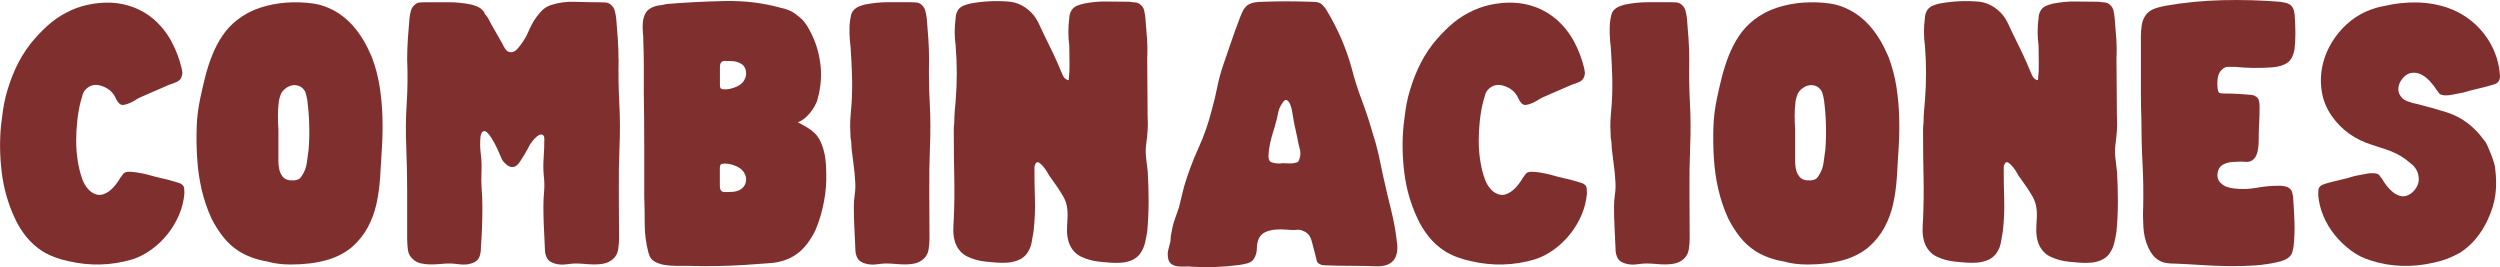
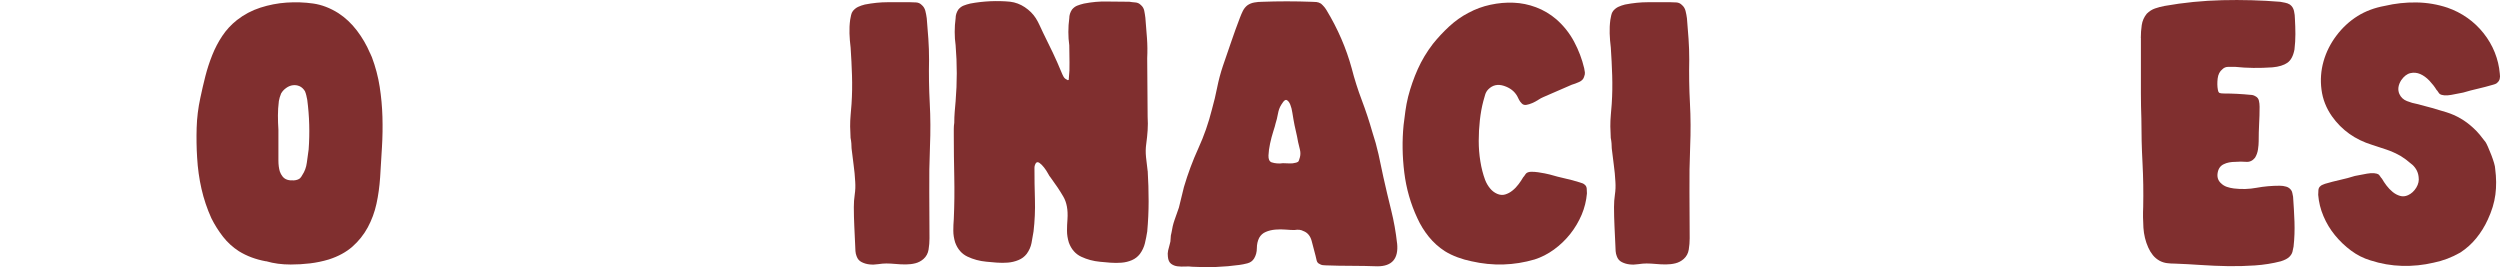
<svg xmlns="http://www.w3.org/2000/svg" id="Capa_2" data-name="Capa 2" viewBox="0 0 683.71 73.07">
  <defs>
    <style>      .cls-1 {        fill: #802f2f;      }    </style>
  </defs>
  <g id="Capa_1-2" data-name="Capa 1">
    <g>
-       <path class="cls-1" d="M18.08,3.49c1.84-1,3.82-1.73,5.96-2.19,2.13-.46,4.24-.65,6.33-.56,2.09.08,4.14.5,6.14,1.25,2.01.75,3.84,1.84,5.52,3.26,2.01,1.76,3.64,3.8,4.89,6.14,1.25,2.34,2.17,4.77,2.76,7.27.08.42.15.8.19,1.13.04.33-.02.71-.19,1.13-.17.67-.63,1.17-1.38,1.5-.75.33-1.42.59-2.01.75-1.34.59-2.63,1.15-3.89,1.69-1.25.54-2.55,1.11-3.89,1.69-.42.17-.88.42-1.38.75-.5.33-1.05.63-1.63.88-.59.25-1.13.42-1.63.5-.5.08-.92-.04-1.25-.38-.33-.33-.59-.67-.75-1-.17-.33-.33-.67-.5-1-.75-1.34-1.97-2.28-3.64-2.82-1.67-.54-3.09-.23-4.26.94-.42.42-.71.92-.88,1.5-.17.59-.33,1.17-.5,1.76-.42,1.59-.73,3.32-.94,5.2-.21,1.88-.31,3.76-.31,5.64s.14,3.74.44,5.58c.29,1.84.73,3.55,1.32,5.14.33.84.77,1.59,1.32,2.26.54.67,1.19,1.17,1.94,1.5.75.33,1.48.4,2.19.19.71-.21,1.38-.56,2.01-1.07.63-.5,1.19-1.09,1.69-1.76.5-.67.92-1.29,1.25-1.88.17-.17.31-.35.44-.56.13-.21.27-.4.44-.56.33-.25.79-.38,1.38-.38s1.19.04,1.82.13c.63.08,1.23.19,1.82.31.58.13,1.04.23,1.38.31,1.42.42,2.8.77,4.14,1.07,1.34.29,2.67.65,4.01,1.07.67.17,1.13.38,1.38.63.33.25.52.61.56,1.07.04.46.06.9.06,1.32-.17,2.01-.65,3.95-1.44,5.83-.8,1.88-1.84,3.64-3.13,5.27-1.3,1.63-2.78,3.05-4.45,4.26-1.67,1.21-3.43,2.11-5.27,2.7-5.69,1.67-11.45,1.84-17.3.5-1.25-.25-2.51-.61-3.76-1.07-1.25-.46-2.43-1.02-3.51-1.69-1.67-1.08-3.13-2.4-4.39-3.95-1.25-1.55-2.3-3.24-3.13-5.08-1.84-3.93-3.03-8.09-3.57-12.48-.54-4.39-.61-8.71-.19-12.98.17-1.34.33-2.63.5-3.89.17-1.25.42-2.55.75-3.89.67-2.59,1.55-5.1,2.63-7.52,1.09-2.42,2.46-4.72,4.14-6.9,1.34-1.67,2.82-3.26,4.45-4.77,1.63-1.5,3.4-2.76,5.33-3.76Z" />
      <path class="cls-1" d="M101.21,14.53c.08.17.17.36.25.56.08.21.17.4.25.56,1,2.68,1.71,5.37,2.13,8.09.42,2.72.67,5.45.75,8.21.08,2.76.04,5.52-.13,8.28-.17,2.76-.33,5.52-.5,8.28-.17,2.51-.5,4.91-1,7.21-.5,2.3-1.3,4.45-2.38,6.46-1.09,2.01-2.49,3.76-4.2,5.27-1.71,1.5-3.87,2.68-6.46,3.51-1.67.5-3.39.86-5.14,1.07-1.76.21-3.51.31-5.27.31-2.43,0-4.64-.29-6.65-.88h-.13c-2.76-.5-5.23-1.42-7.4-2.76-1.67-1.08-3.12-2.4-4.33-3.95-1.21-1.55-2.28-3.24-3.2-5.08-1.17-2.59-2.07-5.27-2.7-8.03s-1.02-5.6-1.19-8.53c-.17-2.67-.21-5.39-.13-8.15s.42-5.47,1-8.15c.42-2.01.88-3.99,1.38-5.96.5-1.96,1.13-3.89,1.88-5.77.75-1.88,1.67-3.64,2.76-5.27,1.09-1.63,2.42-3.07,4.01-4.33,1.92-1.5,4.05-2.63,6.4-3.39,2.34-.75,4.72-1.21,7.15-1.38,2.51-.17,4.93-.08,7.27.25,2.34.33,4.64,1.21,6.9,2.63,1.92,1.25,3.61,2.84,5.08,4.77,1.46,1.92,2.65,3.97,3.57,6.14ZM76.26,27.69c-.17,1.34-.25,2.63-.25,3.89s.04,2.55.13,3.89v8.4c0,1.17.13,2.17.38,3.01.17.5.42.96.75,1.38.33.42.75.71,1.25.88.5.17,1.11.23,1.82.19.71-.04,1.27-.23,1.69-.56.25-.25.46-.54.63-.88.67-1,1.09-2.13,1.25-3.39.17-1.25.33-2.46.5-3.64.33-4.51.21-9.03-.38-13.54-.08-.42-.17-.81-.25-1.19-.08-.38-.21-.77-.38-1.19-.42-.67-.92-1.13-1.5-1.38-.59-.25-1.19-.33-1.82-.25-.63.08-1.23.33-1.82.75-.59.42-1.05.92-1.38,1.5-.17.42-.29.77-.38,1.07-.08.29-.17.65-.25,1.07Z" />
-       <path class="cls-1" d="M169.18,16.28c-.08,4.01-.02,7.98.19,11.91.21,3.93.23,7.9.06,11.91-.17,4.18-.23,8.34-.19,12.48.04,4.14.06,8.34.06,12.6,0,1-.08,2.03-.25,3.07-.17,1.05-.63,1.9-1.38,2.57-.67.59-1.42.98-2.26,1.19-.84.21-1.71.31-2.63.31s-1.84-.04-2.76-.13c-.92-.08-1.76-.13-2.51-.13-.67,0-1.42.06-2.26.19-.84.13-1.63.15-2.38.06-.75-.08-1.46-.29-2.13-.63-.67-.33-1.13-.88-1.38-1.63-.17-.42-.27-.88-.31-1.38-.04-.5-.06-.96-.06-1.38-.08-1.84-.17-3.64-.25-5.39-.08-1.76-.13-3.51-.13-5.27,0-1.42.06-2.82.19-4.2.13-1.38.1-2.78-.06-4.2-.17-1.67-.19-3.36-.06-5.08.12-1.71.19-3.41.19-5.08,0-.42-.04-.71-.13-.88-.33-.42-.73-.52-1.19-.31-.46.21-.9.54-1.32,1-.42.46-.8.94-1.13,1.44-.33.5-.54.88-.63,1.13-.67,1.25-1.42,2.51-2.26,3.76-.42.67-.92,1.13-1.5,1.38-.59.17-1.13.11-1.63-.19-.5-.29-.96-.69-1.38-1.19-.25-.25-.59-.9-1-1.94-.42-1.04-.92-2.11-1.5-3.2-.59-1.09-1.17-1.96-1.76-2.63-.59-.67-1.13-.75-1.63-.25-.08.08-.21.42-.38,1-.17,1.67-.15,3.3.06,4.89.21,1.59.27,3.22.19,4.89-.08,1.67-.06,3.28.06,4.83.13,1.55.19,3.16.19,4.83,0,3.51-.12,7.07-.38,10.66,0,.42-.02.88-.06,1.38-.04.5-.15.96-.31,1.38-.25.75-.71,1.3-1.38,1.63-.67.33-1.38.54-2.13.63-.75.08-1.55.06-2.38-.06-.84-.12-1.59-.19-2.26-.19-.75,0-1.59.04-2.51.13-.92.08-1.84.13-2.76.13s-1.82-.11-2.7-.31c-.88-.21-1.61-.61-2.19-1.19-.75-.67-1.19-1.52-1.32-2.57-.13-1.04-.19-2.07-.19-3.07v-12.6c0-4.14-.08-8.3-.25-12.48-.17-4.01-.13-7.98.13-11.91.25-3.93.29-7.9.12-11.91,0-1.92.06-3.8.19-5.64.12-1.84.27-3.72.44-5.64.08-.67.21-1.34.38-2.01.17-.67.5-1.21,1-1.63.42-.42.92-.65,1.5-.69.58-.04,1.17-.06,1.76-.06h6.14c2.01,0,4.05.21,6.14.63.67.17,1.27.38,1.82.63.54.25,1.02.63,1.44,1.13.25.25.38.5.38.75.42.42.75.86,1,1.32.25.46.5.94.75,1.44.5.92,1.02,1.84,1.57,2.76.54.92,1.07,1.84,1.57,2.76.17.42.44.9.81,1.44.38.54.9.81,1.57.81.58,0,1.17-.33,1.76-1,.58-.67,1-1.21,1.25-1.63.67-.92,1.21-1.88,1.63-2.88.42-1,.92-2.01,1.5-3.01.58-.92,1.25-1.8,2.01-2.63.75-.83,1.67-1.42,2.76-1.76,2.01-.67,4.18-.96,6.52-.88,2.34.08,4.6.13,6.77.13.5,0,1.04.02,1.63.06.58.04,1.09.27,1.5.69.5.42.83.96,1,1.63.17.67.29,1.34.38,2.01.17,1.92.31,3.8.44,5.64.13,1.84.19,3.72.19,5.64Z" />
-       <path class="cls-1" d="M224.47,38.85c.58,1.34.98,2.72,1.19,4.14.21,1.42.31,2.88.31,4.39.08,2.51-.13,5.1-.63,7.77-.5,2.68-1.25,5.23-2.26,7.65-.67,1.42-1.48,2.76-2.44,4.01-.96,1.25-2.11,2.3-3.45,3.14-1.92,1.17-4.12,1.84-6.58,2.01-2.47.17-4.79.33-6.96.5-2.68.17-5.31.27-7.9.31-2.59.04-5.18.02-7.77-.06h-2.95c-1.13,0-2.22-.08-3.26-.25-1.05-.17-1.96-.48-2.76-.94-.8-.46-1.32-1.15-1.57-2.07,0-.17-.04-.29-.12-.38-.67-2.67-1-5.25-1-7.71s-.04-5.04-.13-7.71v-14.11c0-4.64-.04-9.34-.12-14.11v-7.15c0-2.34-.04-4.72-.13-7.15,0-.75-.04-1.57-.13-2.44-.08-.88-.08-1.73,0-2.57.08-.83.29-1.61.63-2.32.33-.71.92-1.27,1.76-1.69.67-.33,1.36-.54,2.07-.63.71-.08,1.4-.21,2.07-.38,5.02-.42,10.24-.69,15.67-.81,5.43-.13,10.57.48,15.42,1.82.83.17,1.65.42,2.45.75.79.33,1.52.8,2.19,1.38,1.34.92,2.42,2.22,3.26,3.89,1.59,2.84,2.59,5.92,3.01,9.22.42,3.3.17,6.54-.75,9.72,0,.17-.12.54-.38,1.13-.25.59-.61,1.21-1.07,1.88-.46.67-1.02,1.32-1.69,1.94-.67.63-1.42,1.11-2.26,1.44,1.25.59,2.46,1.3,3.64,2.13,1.17.84,2.05,1.92,2.63,3.26ZM203.78,21.42c.33-.75.38-1.55.13-2.38-.25-.83-.75-1.42-1.5-1.76-.67-.33-1.36-.52-2.07-.56-.71-.04-1.4-.06-2.07-.06-.33,0-.54.04-.63.13-.17,0-.25.04-.25.12-.33.25-.5.71-.5,1.38v5.02c0,.42.08.71.25.88.17.17.54.25,1.13.25,1,0,2.07-.25,3.2-.75,1.13-.5,1.9-1.25,2.32-2.26ZM202.4,51.89c.75-.42,1.25-1.02,1.5-1.82.25-.79.21-1.57-.13-2.32-.42-1-1.19-1.76-2.32-2.26-1.13-.5-2.19-.75-3.2-.75-.59,0-.96.08-1.13.25-.17.17-.25.46-.25.88v5.02c0,.67.17,1.13.5,1.38,0,.08.08.13.25.13.08.08.29.13.63.13.67,0,1.36-.02,2.07-.06.71-.04,1.4-.23,2.07-.56Z" />
      <path class="cls-1" d="M232.62,37.85c0-.58-.02-1.15-.06-1.69-.04-.54-.06-1.07-.06-1.57,0-1.09.04-2.13.13-3.13.08-1,.17-2.01.25-3.01.17-2.59.21-5.18.13-7.77-.08-2.59-.21-5.14-.38-7.65-.17-1.34-.27-2.63-.31-3.89-.04-1.25.02-2.51.19-3.76.08-.42.17-.83.25-1.25.08-.42.25-.79.5-1.13.42-.5.9-.88,1.44-1.13.54-.25,1.15-.46,1.82-.63,2.17-.42,4.24-.63,6.21-.63h6.21c.5,0,1.04.02,1.63.06.58.04,1.09.27,1.5.69.5.42.83.96,1,1.63.17.67.29,1.34.38,2.01.17,1.92.31,3.8.44,5.64.13,1.84.19,3.72.19,5.64-.08,4.01-.02,7.98.19,11.91.21,3.93.23,7.9.06,11.91-.17,4.18-.23,8.34-.19,12.48.04,4.14.06,8.34.06,12.6,0,1-.08,2.03-.25,3.07-.17,1.05-.63,1.9-1.38,2.57-.67.59-1.42.98-2.26,1.19-.84.21-1.71.31-2.63.31s-1.84-.04-2.76-.13c-.92-.08-1.76-.13-2.51-.13-.67,0-1.42.06-2.26.19-.84.13-1.63.15-2.38.06-.75-.08-1.46-.29-2.13-.63-.67-.33-1.13-.88-1.38-1.63-.17-.42-.27-.88-.31-1.38-.04-.5-.06-.96-.06-1.38-.08-1.84-.17-3.64-.25-5.39-.08-1.76-.13-3.51-.13-5.27,0-1.17.08-2.32.25-3.45.17-1.13.21-2.28.13-3.45-.08-1.59-.23-3.13-.44-4.64-.21-1.5-.4-3.01-.56-4.51,0-.42-.02-.88-.06-1.38-.04-.5-.11-.96-.19-1.38Z" />
      <path class="cls-1" d="M313.88,46.75c.17,2.76.25,5.52.25,8.28s-.13,5.52-.38,8.28c-.17,1.09-.38,2.15-.63,3.2-.25,1.05-.71,2.03-1.38,2.95-.59.75-1.32,1.32-2.19,1.69-.88.38-1.82.61-2.82.69-1,.08-2.03.08-3.07,0-1.05-.08-1.99-.17-2.82-.25-1.84-.17-3.55-.63-5.14-1.38-1.59-.75-2.72-2.05-3.39-3.89-.33-1.09-.5-2.15-.5-3.2s.04-2.11.13-3.2c.17-2.51-.21-4.56-1.13-6.14-.92-1.59-2.09-3.34-3.51-5.27-.17-.17-.4-.52-.69-1.07-.29-.54-.65-1.09-1.07-1.63-.42-.54-.84-.96-1.25-1.25-.42-.29-.75-.27-1,.06-.25.42-.38.84-.38,1.25,0,2.93.04,5.83.13,8.71.08,2.88-.04,5.79-.38,8.71-.17,1.09-.36,2.15-.56,3.2-.21,1.05-.65,2.03-1.32,2.95-.59.75-1.34,1.32-2.26,1.69-.92.38-1.88.61-2.88.69-1,.08-2.03.08-3.07,0-1.05-.08-1.99-.17-2.82-.25-1.84-.17-3.55-.63-5.14-1.38-1.59-.75-2.72-2.05-3.39-3.89-.33-1.09-.5-2.15-.5-3.2s.04-2.11.13-3.2c.17-3.84.21-7.69.13-11.54-.08-3.84-.13-7.65-.13-11.41v-1.69c0-.54.04-1.11.13-1.69,0-1,.04-2.01.12-3.01.08-1,.17-1.96.25-2.88.42-5.1.42-10.2,0-15.3-.17-1.17-.25-2.38-.25-3.64s.08-2.51.25-3.76c0-.83.25-1.63.75-2.38.42-.5.9-.86,1.44-1.07.54-.21,1.15-.4,1.82-.56,1.76-.33,3.57-.54,5.45-.63,1.88-.08,3.7-.04,5.45.13,1.42.17,2.76.67,4.01,1.5,1.25.84,2.26,1.84,3.01,3.01.42.67.77,1.34,1.07,2.01.29.67.6,1.34.94,2.01.92,1.84,1.8,3.64,2.63,5.39.83,1.76,1.63,3.55,2.38,5.39.17.42.35.81.56,1.19.21.38.52.65.94.82.17.17.33.17.5,0v-.25c.17-1.5.23-3.01.19-4.51-.04-1.5-.06-3.05-.06-4.64-.17-1.17-.25-2.38-.25-3.64s.08-2.51.25-3.76c0-.83.25-1.63.75-2.38.42-.5.9-.86,1.44-1.07.54-.21,1.15-.4,1.82-.56,2.17-.42,4.24-.61,6.21-.56,1.96.04,4.03.06,6.21.06.5.08,1.04.15,1.63.19.58.04,1.09.27,1.5.69.5.42.81.94.94,1.57s.23,1.28.31,1.94c.17,1.92.31,3.78.44,5.58.13,1.8.15,3.62.06,5.45,0,2.68.02,5.35.06,8.02.04,2.68.06,5.35.06,8.03.08,1.25.08,2.49,0,3.7-.08,1.21-.21,2.44-.38,3.7-.17,1.17-.19,2.38-.06,3.64s.27,2.51.44,3.76Z" />
      <path class="cls-1" d="M382.09,66.56c.42,4.18-1.38,6.27-5.39,6.27-2.34-.08-4.68-.13-7.02-.13s-4.72-.04-7.15-.13c-.25,0-.52-.02-.82-.06-.29-.04-.56-.15-.81-.31-.42-.17-.69-.48-.81-.94-.13-.46-.23-.9-.31-1.32-.33-1.34-.69-2.7-1.07-4.08-.38-1.38-1.15-2.28-2.32-2.7-.59-.33-1.38-.42-2.38-.25-.67,0-1.46-.04-2.38-.12-.92-.08-1.86-.08-2.82,0-.96.08-1.84.29-2.63.63-.8.33-1.4.88-1.82,1.63-.42.84-.63,1.78-.63,2.82s-.25,1.99-.75,2.82c-.42.67-1.02,1.11-1.82,1.32-.8.21-1.53.35-2.19.44-4.18.58-8.49.75-12.92.5-.59-.08-1.23-.11-1.94-.06-.71.04-1.4.02-2.07-.06-.67-.08-1.25-.31-1.76-.69-.5-.38-.8-1.02-.88-1.94-.08-.58-.06-1.15.06-1.69.13-.54.27-1.11.44-1.69.17-.5.25-1.02.25-1.57s.08-1.11.25-1.69c.17-1.17.44-2.3.82-3.39.38-1.09.77-2.21,1.19-3.39.25-.92.48-1.86.69-2.82.21-.96.44-1.9.69-2.82,1.09-3.68,2.4-7.21,3.95-10.6,1.55-3.39,2.78-6.92,3.7-10.6.58-2.09,1.07-4.09,1.44-6.02.38-1.92.9-3.89,1.57-5.89.75-2.17,1.5-4.37,2.26-6.58.75-2.21,1.55-4.41,2.38-6.58.25-.67.52-1.29.81-1.88.29-.58.69-1.09,1.19-1.5.58-.42,1.23-.69,1.94-.81.71-.13,1.4-.19,2.07-.19,4.51-.17,9.07-.17,13.67,0,.42,0,.83.02,1.25.06.42.04.83.19,1.25.44.58.5,1.09,1.09,1.5,1.76,3.09,5.1,5.39,10.41,6.9,15.93.75,2.93,1.67,5.83,2.76,8.71,1.09,2.88,2.05,5.79,2.88,8.71.67,2.01,1.23,4.03,1.69,6.08.46,2.05.9,4.12,1.32,6.21.67,3.01,1.38,6.02,2.13,9.03.75,3.01,1.29,6.06,1.63,9.15ZM355.51,42.99c.17-.67.17-1.36,0-2.07-.17-.71-.34-1.4-.5-2.07-.17-1-.38-2.03-.63-3.07-.25-1.04-.46-2.07-.63-3.07-.08-.42-.19-1.04-.31-1.88-.12-.83-.31-1.57-.56-2.19-.25-.63-.56-1.04-.94-1.25-.38-.21-.82.11-1.32.94-.08.08-.13.15-.13.19s-.04.11-.12.19c-.42.67-.71,1.48-.88,2.45-.17.96-.38,1.82-.63,2.57-.08.42-.29,1.15-.63,2.19-.33,1.05-.63,2.15-.88,3.32-.25,1.17-.4,2.26-.44,3.26-.04,1,.23,1.63.81,1.88.5.17,1.02.27,1.57.31.54.04,1.07.02,1.57-.06.58,0,1.17.02,1.76.06.58.04,1.17-.02,1.76-.19.08,0,.29-.08.63-.25.17-.17.33-.58.5-1.25Z" />
      <path class="cls-1" d="M401.65,3.49c1.84-1,3.82-1.73,5.96-2.19,2.13-.46,4.24-.65,6.33-.56,2.09.08,4.14.5,6.14,1.25,2.01.75,3.84,1.84,5.52,3.26,2.01,1.76,3.64,3.8,4.89,6.14,1.25,2.34,2.17,4.77,2.76,7.27.08.42.15.8.19,1.13.04.33-.02.71-.19,1.13-.17.67-.63,1.17-1.38,1.5-.75.33-1.42.59-2.01.75-1.34.59-2.63,1.15-3.89,1.69-1.25.54-2.55,1.11-3.89,1.69-.42.17-.88.42-1.38.75-.5.33-1.05.63-1.63.88-.59.25-1.13.42-1.63.5-.5.08-.92-.04-1.25-.38-.33-.33-.59-.67-.75-1-.17-.33-.33-.67-.5-1-.75-1.34-1.97-2.28-3.64-2.82-1.67-.54-3.09-.23-4.26.94-.42.42-.71.92-.88,1.5-.17.59-.33,1.17-.5,1.76-.42,1.59-.73,3.32-.94,5.2-.21,1.88-.31,3.76-.31,5.64s.14,3.74.44,5.58c.29,1.84.73,3.55,1.32,5.14.33.84.77,1.59,1.32,2.26.54.67,1.19,1.17,1.94,1.5.75.33,1.48.4,2.19.19.71-.21,1.38-.56,2.01-1.07.63-.5,1.19-1.09,1.69-1.76.5-.67.92-1.29,1.25-1.88.17-.17.31-.35.44-.56.13-.21.27-.4.44-.56.33-.25.79-.38,1.38-.38s1.19.04,1.82.13c.63.08,1.23.19,1.82.31.58.13,1.04.23,1.38.31,1.42.42,2.8.77,4.14,1.07,1.34.29,2.67.65,4.01,1.07.67.17,1.13.38,1.38.63.33.25.52.61.56,1.07.04.46.06.9.06,1.32-.17,2.01-.65,3.95-1.44,5.83-.8,1.88-1.84,3.64-3.13,5.27-1.3,1.63-2.78,3.05-4.45,4.26-1.67,1.21-3.43,2.11-5.27,2.7-5.69,1.67-11.45,1.84-17.3.5-1.25-.25-2.51-.61-3.76-1.07-1.25-.46-2.43-1.02-3.51-1.69-1.67-1.08-3.13-2.4-4.39-3.95-1.25-1.55-2.3-3.24-3.13-5.08-1.84-3.93-3.03-8.09-3.57-12.48-.54-4.39-.61-8.71-.19-12.98.17-1.34.33-2.63.5-3.89.17-1.25.42-2.55.75-3.89.67-2.59,1.55-5.1,2.63-7.52,1.09-2.42,2.46-4.72,4.14-6.9,1.34-1.67,2.82-3.26,4.45-4.77,1.63-1.5,3.4-2.76,5.33-3.76Z" />
      <path class="cls-1" d="M440.52,37.85c0-.58-.02-1.15-.06-1.69-.04-.54-.06-1.07-.06-1.57,0-1.09.04-2.13.13-3.13.08-1,.17-2.01.25-3.01.17-2.59.21-5.18.13-7.77-.08-2.59-.21-5.14-.38-7.65-.17-1.34-.27-2.63-.31-3.89-.04-1.25.02-2.51.19-3.76.08-.42.17-.83.25-1.25.08-.42.25-.79.5-1.13.42-.5.9-.88,1.44-1.13.54-.25,1.15-.46,1.82-.63,2.17-.42,4.24-.63,6.21-.63h6.21c.5,0,1.04.02,1.63.06.58.04,1.09.27,1.5.69.5.42.83.96,1,1.63.17.67.29,1.34.38,2.01.17,1.92.31,3.8.44,5.64.13,1.84.19,3.72.19,5.64-.08,4.01-.02,7.98.19,11.91.21,3.93.23,7.9.06,11.91-.17,4.18-.23,8.34-.19,12.48.04,4.14.06,8.34.06,12.6,0,1-.08,2.03-.25,3.07-.17,1.05-.63,1.9-1.38,2.57-.67.59-1.42.98-2.26,1.19-.84.21-1.71.31-2.63.31s-1.84-.04-2.76-.13c-.92-.08-1.76-.13-2.51-.13-.67,0-1.42.06-2.26.19-.84.13-1.63.15-2.38.06-.75-.08-1.46-.29-2.13-.63-.67-.33-1.13-.88-1.38-1.63-.17-.42-.27-.88-.31-1.38-.04-.5-.06-.96-.06-1.38-.08-1.84-.17-3.64-.25-5.39-.08-1.76-.13-3.51-.13-5.27,0-1.17.08-2.32.25-3.45.17-1.13.21-2.28.13-3.45-.08-1.59-.23-3.13-.44-4.64-.21-1.5-.4-3.01-.56-4.51,0-.42-.02-.88-.06-1.38-.04-.5-.11-.96-.19-1.38Z" />
-       <path class="cls-1" d="M516.01,14.53c.08.17.17.36.25.56.08.21.17.4.25.56,1,2.68,1.71,5.37,2.13,8.09.42,2.72.67,5.45.75,8.21.08,2.76.04,5.52-.13,8.28-.17,2.76-.33,5.52-.5,8.28-.17,2.51-.5,4.91-1,7.21-.5,2.3-1.3,4.45-2.38,6.46-1.09,2.01-2.49,3.76-4.2,5.27-1.71,1.5-3.87,2.68-6.46,3.51-1.67.5-3.39.86-5.14,1.07-1.76.21-3.51.31-5.27.31-2.43,0-4.64-.29-6.65-.88h-.13c-2.76-.5-5.23-1.42-7.4-2.76-1.67-1.08-3.12-2.4-4.33-3.95-1.21-1.55-2.28-3.24-3.2-5.08-1.17-2.59-2.07-5.27-2.7-8.03s-1.02-5.6-1.19-8.53c-.17-2.67-.21-5.39-.13-8.15s.42-5.47,1-8.15c.42-2.01.88-3.99,1.38-5.96.5-1.96,1.13-3.89,1.88-5.77.75-1.88,1.67-3.64,2.76-5.27,1.09-1.63,2.42-3.07,4.01-4.33,1.92-1.5,4.05-2.63,6.4-3.39,2.34-.75,4.72-1.21,7.15-1.38,2.51-.17,4.93-.08,7.27.25,2.34.33,4.64,1.21,6.9,2.63,1.92,1.25,3.61,2.84,5.08,4.77,1.46,1.92,2.65,3.97,3.57,6.14ZM491.06,27.69c-.17,1.34-.25,2.63-.25,3.89s.04,2.55.13,3.89v8.4c0,1.17.13,2.17.38,3.01.17.5.42.96.75,1.38.33.42.75.71,1.25.88.5.17,1.11.23,1.82.19.71-.04,1.27-.23,1.69-.56.25-.25.46-.54.63-.88.67-1,1.09-2.13,1.25-3.39.17-1.25.33-2.46.5-3.64.33-4.51.21-9.03-.38-13.54-.08-.42-.17-.81-.25-1.19-.08-.38-.21-.77-.38-1.19-.42-.67-.92-1.13-1.5-1.38-.59-.25-1.19-.33-1.82-.25-.63.08-1.23.33-1.82.75-.59.42-1.05.92-1.38,1.5-.17.42-.29.77-.38,1.07-.08.29-.17.65-.25,1.07Z" />
-       <path class="cls-1" d="M578.96,46.75c.17,2.76.25,5.52.25,8.28s-.13,5.52-.38,8.28c-.17,1.09-.38,2.15-.63,3.2-.25,1.05-.71,2.03-1.38,2.95-.59.75-1.32,1.32-2.19,1.69-.88.38-1.82.61-2.82.69-1,.08-2.03.08-3.07,0-1.05-.08-1.99-.17-2.82-.25-1.84-.17-3.55-.63-5.14-1.38-1.59-.75-2.72-2.05-3.39-3.89-.33-1.09-.5-2.15-.5-3.2s.04-2.11.13-3.2c.17-2.51-.21-4.56-1.13-6.14-.92-1.59-2.09-3.34-3.51-5.27-.17-.17-.4-.52-.69-1.07-.29-.54-.65-1.09-1.07-1.63-.42-.54-.84-.96-1.25-1.25-.42-.29-.75-.27-1,.06-.25.42-.38.84-.38,1.25,0,2.93.04,5.83.13,8.71.08,2.88-.04,5.79-.38,8.71-.17,1.09-.36,2.15-.56,3.2-.21,1.05-.65,2.03-1.32,2.95-.59.75-1.34,1.32-2.26,1.69-.92.38-1.88.61-2.88.69-1,.08-2.03.08-3.07,0-1.05-.08-1.99-.17-2.82-.25-1.84-.17-3.55-.63-5.14-1.38-1.59-.75-2.72-2.05-3.39-3.89-.33-1.09-.5-2.15-.5-3.2s.04-2.11.13-3.2c.17-3.84.21-7.69.13-11.54-.08-3.84-.13-7.65-.13-11.41v-1.69c0-.54.04-1.11.13-1.69,0-1,.04-2.01.12-3.01.08-1,.17-1.96.25-2.88.42-5.1.42-10.2,0-15.3-.17-1.17-.25-2.38-.25-3.64s.08-2.51.25-3.76c0-.83.25-1.63.75-2.38.42-.5.9-.86,1.44-1.07.54-.21,1.15-.4,1.82-.56,1.76-.33,3.57-.54,5.45-.63,1.88-.08,3.7-.04,5.45.13,1.42.17,2.76.67,4.01,1.5,1.25.84,2.26,1.84,3.01,3.01.42.67.77,1.34,1.07,2.01.29.67.6,1.34.94,2.01.92,1.84,1.8,3.64,2.63,5.39.83,1.76,1.63,3.55,2.38,5.39.17.42.35.81.56,1.19.21.38.52.65.94.82.17.17.33.17.5,0v-.25c.17-1.5.23-3.01.19-4.51-.04-1.5-.06-3.05-.06-4.64-.17-1.17-.25-2.38-.25-3.64s.08-2.51.25-3.76c0-.83.25-1.63.75-2.38.42-.5.9-.86,1.44-1.07.54-.21,1.15-.4,1.82-.56,2.17-.42,4.24-.61,6.21-.56,1.96.04,4.03.06,6.21.06.5.08,1.04.15,1.63.19.58.04,1.09.27,1.5.69.5.42.81.94.94,1.57s.23,1.28.31,1.94c.17,1.92.31,3.78.44,5.58.13,1.8.15,3.62.06,5.45,0,2.68.02,5.35.06,8.02.04,2.68.06,5.35.06,8.03.08,1.25.08,2.49,0,3.7-.08,1.21-.21,2.44-.38,3.7-.17,1.17-.19,2.38-.06,3.64s.27,2.51.44,3.76Z" />
      <path class="cls-1" d="M585.48,10.39c0-1.17.08-2.34.25-3.51.17-1.17.63-2.21,1.38-3.13.67-.67,1.42-1.15,2.26-1.44.83-.29,1.71-.52,2.63-.69,5.18-.92,10.45-1.44,15.8-1.57,5.35-.13,10.62.02,15.8.44.42.08.86.17,1.32.25.46.08.9.25,1.32.5.58.42.96,1,1.13,1.76.17.75.25,1.46.25,2.13.08,1.42.13,2.82.13,4.2s-.08,2.78-.25,4.2c-.33,1.76-.98,2.97-1.94,3.64-.96.67-2.32,1.09-4.08,1.25-3.6.25-6.98.21-10.16-.13h-1.94c-.63,0-1.15.21-1.57.63-.75.59-1.19,1.44-1.32,2.57-.13,1.13-.11,2.15.06,3.07.08.5.25.8.5.88.25.08.63.13,1.13.13,2.42,0,4.89.13,7.4.38.42,0,.83.13,1.25.38.5.25.81.65.94,1.19.13.54.19,1.11.19,1.69,0,1.59-.04,3.16-.13,4.7-.08,1.55-.12,3.12-.12,4.7,0,.67-.06,1.42-.19,2.26-.12.84-.4,1.59-.81,2.26-.67.84-1.48,1.21-2.44,1.13-.96-.08-1.9-.08-2.82,0-1.34,0-2.43.21-3.26.63-.92.42-1.49,1.19-1.69,2.32-.21,1.13.06,2.07.81,2.82.5.5,1.07.86,1.69,1.07.63.21,1.27.36,1.94.44,2.09.25,4.16.19,6.21-.19,2.05-.38,4.16-.56,6.33-.56.58,0,1.17.08,1.76.25.58.17,1.04.5,1.38,1,.17.25.27.52.31.81.04.29.1.61.19.94.17,2.26.29,4.54.38,6.83.08,2.3,0,4.58-.25,6.83-.08.5-.19.98-.31,1.44-.13.46-.4.9-.81,1.32-.5.5-1.3.92-2.38,1.25-2.26.59-4.62.96-7.08,1.13-2.47.17-4.93.23-7.4.19-2.47-.04-4.91-.15-7.34-.31-2.43-.17-4.81-.29-7.15-.38-.75,0-1.46-.04-2.13-.13-.67-.08-1.34-.29-2.01-.63-.75-.42-1.38-.94-1.88-1.57s-.92-1.32-1.25-2.07c-.75-1.67-1.19-3.47-1.32-5.39-.12-1.92-.15-3.84-.06-5.77.08-4.01.02-8-.19-11.97-.21-3.97-.31-8-.31-12.1-.08-2.34-.13-4.66-.13-6.96v-15.11Z" />
      <path class="cls-1" d="M656.45,42.61c-1.17-.67-2.43-1.23-3.76-1.69-1.34-.46-2.68-.9-4.01-1.32-4.6-1.42-8.23-4.01-10.91-7.77-1.59-2.26-2.55-4.7-2.88-7.34-.34-2.63-.15-5.2.56-7.71.71-2.51,1.88-4.85,3.51-7.02,1.63-2.17,3.57-3.97,5.83-5.39,2.17-1.34,4.64-2.26,7.4-2.76,2.84-.67,5.72-.98,8.65-.94,2.93.04,5.77.52,8.53,1.44,1.92.67,3.72,1.59,5.39,2.76,1.67,1.17,3.15,2.57,4.45,4.2,1.29,1.63,2.32,3.39,3.07,5.27.75,1.88,1.21,3.82,1.38,5.83.17,1.09-.04,1.88-.63,2.38-.17.25-.59.46-1.25.63-1.42.42-2.78.77-4.08,1.07-1.3.29-2.65.65-4.08,1.07-.75.17-1.84.38-3.26.63-1.42.25-2.47.17-3.13-.25-.17-.17-.31-.35-.44-.56-.12-.21-.27-.4-.44-.56-.5-.83-1.15-1.67-1.94-2.51-.8-.83-1.63-1.44-2.51-1.82-.88-.38-1.78-.46-2.7-.25-.92.21-1.76.86-2.51,1.94-.84,1.34-1,2.59-.5,3.76.42.92,1.11,1.57,2.07,1.94.96.38,1.9.65,2.82.81,2.67.67,5.35,1.42,8.02,2.26,2.67.84,5.06,2.22,7.15,4.14.67.59,1.29,1.23,1.88,1.94.58.71,1.13,1.4,1.63,2.07.17.25.4.71.69,1.38.29.67.58,1.38.88,2.13.29.75.54,1.48.75,2.19.21.71.31,1.23.31,1.57.33,2.51.35,4.87.06,7.08-.29,2.22-.98,4.49-2.07,6.83-.84,1.84-1.88,3.53-3.14,5.08-1.25,1.55-2.72,2.86-4.39,3.95-1.17.67-2.36,1.23-3.57,1.69-1.21.46-2.44.81-3.7,1.07-2.84.67-5.73.96-8.65.88-2.93-.08-5.81-.58-8.65-1.5-1.92-.58-3.7-1.48-5.33-2.7-1.63-1.21-3.09-2.61-4.39-4.2-1.3-1.59-2.34-3.32-3.13-5.2-.8-1.88-1.28-3.82-1.44-5.83,0-.42.02-.86.06-1.32.04-.46.23-.81.56-1.07.17-.17.38-.29.63-.38.25-.08.46-.17.63-.25,1.42-.42,2.8-.77,4.14-1.07,1.34-.29,2.67-.65,4.01-1.07.75-.17,1.86-.38,3.32-.63,1.46-.25,2.53-.17,3.2.25.17.17.31.36.44.56.13.21.27.4.44.56.33.59.75,1.21,1.25,1.88.5.67,1.07,1.25,1.69,1.76s1.29.86,2.01,1.07c.71.21,1.44.15,2.19-.19.92-.42,1.67-1.11,2.26-2.07.58-.96.79-1.94.63-2.95-.08-.75-.31-1.44-.69-2.07-.38-.63-.86-1.15-1.44-1.57-.84-.75-1.8-1.46-2.88-2.13Z" />
    </g>
  </g>
</svg>